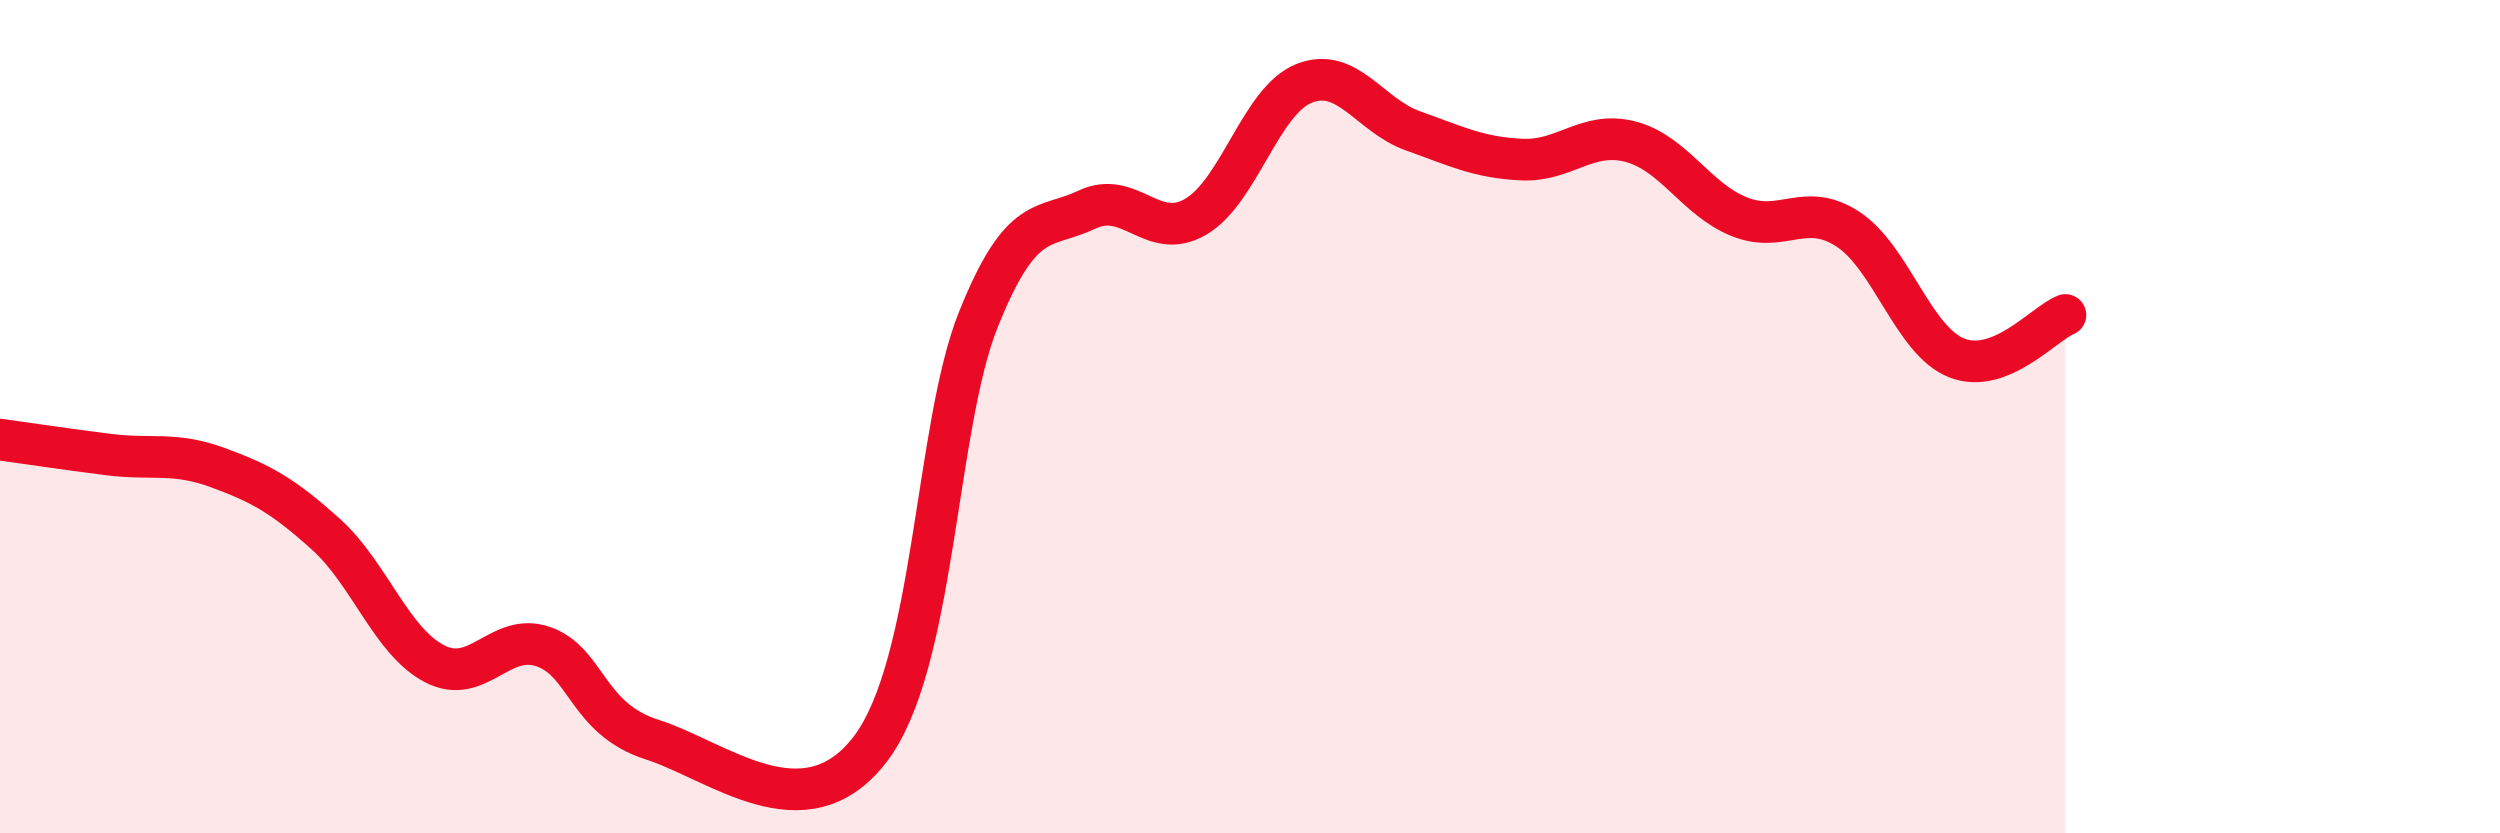
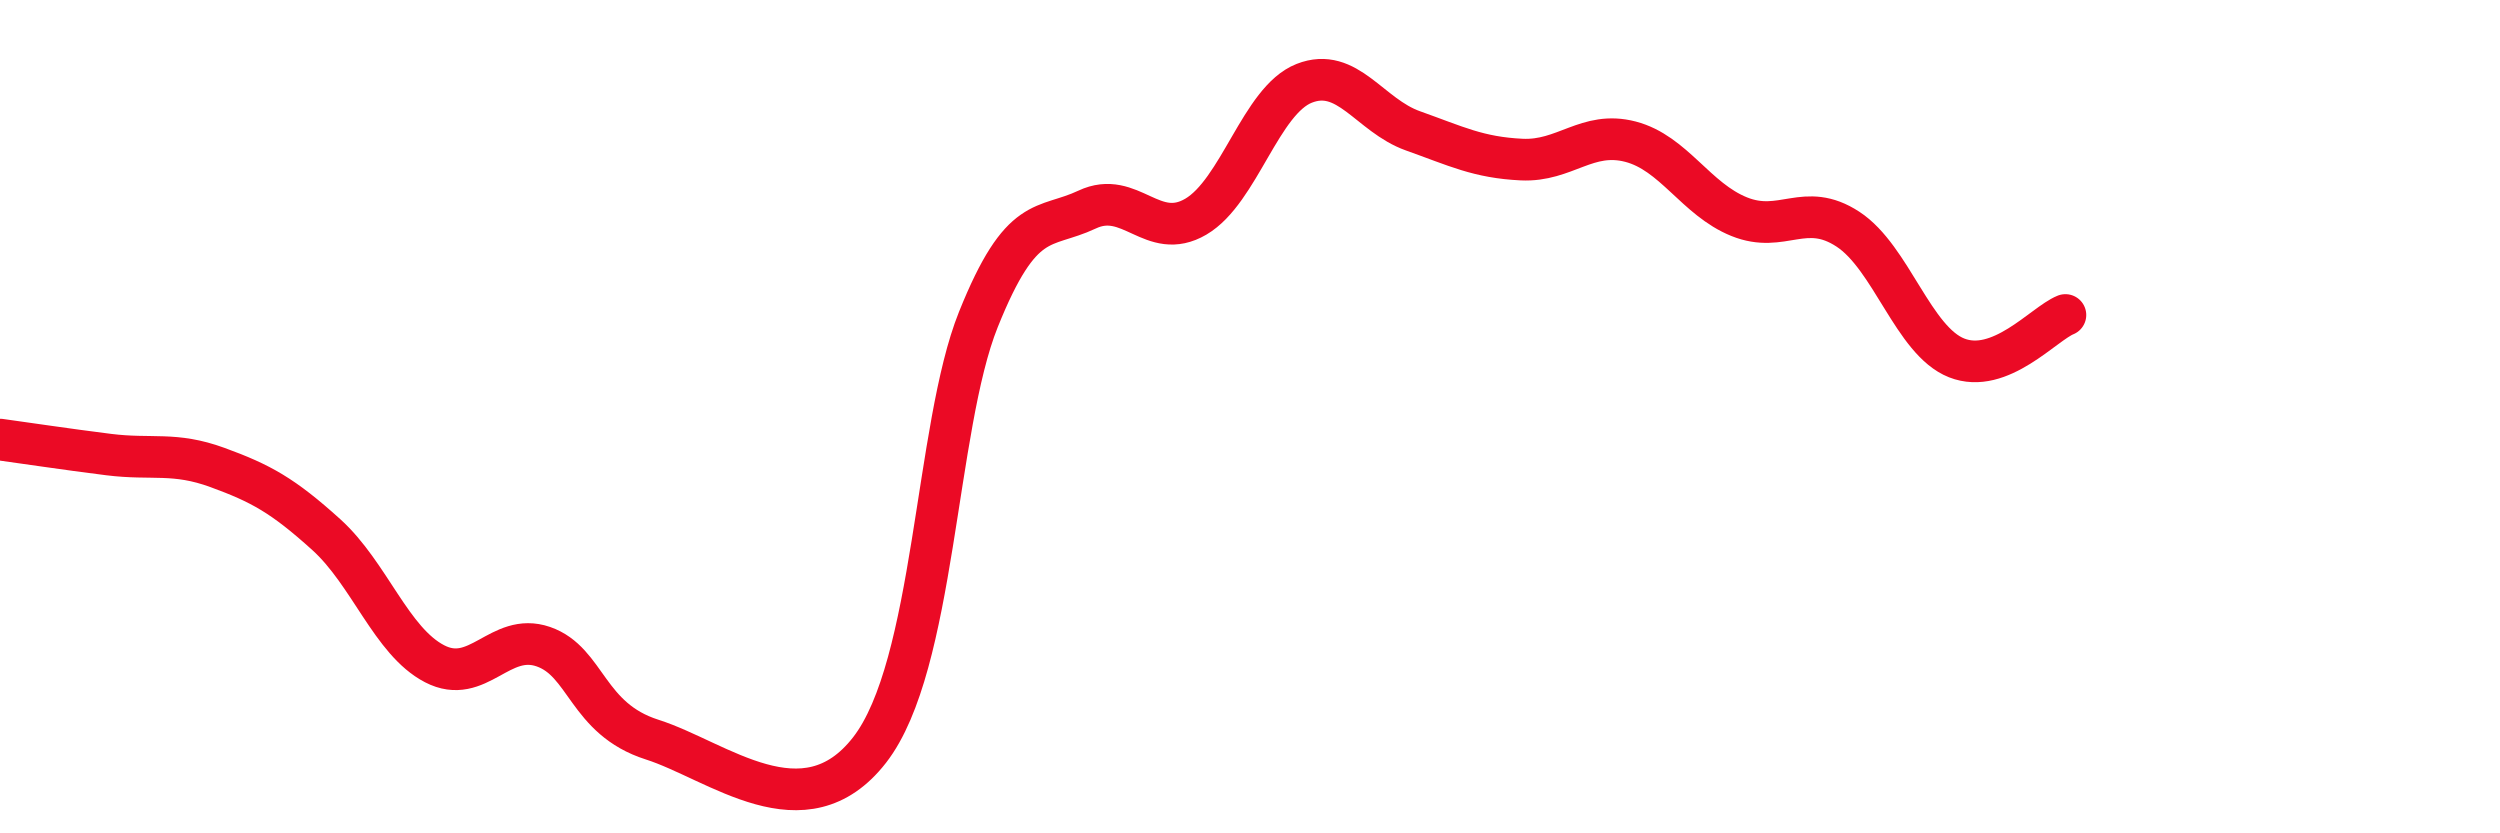
<svg xmlns="http://www.w3.org/2000/svg" width="60" height="20" viewBox="0 0 60 20">
-   <path d="M 0,10.55 C 0.52,10.62 1.57,10.78 2.61,10.91 C 3.65,11.04 4.18,10.84 5.22,11.22 C 6.26,11.6 6.79,11.89 7.83,12.83 C 8.87,13.77 9.39,15.39 10.43,15.93 C 11.47,16.47 12,15.16 13.04,15.52 C 14.08,15.88 14.08,17.25 15.65,17.75 C 17.22,18.25 19.3,20.02 20.87,18 C 22.44,15.98 22.44,10.26 23.48,7.67 C 24.52,5.08 25.05,5.52 26.09,5.03 C 27.13,4.54 27.66,5.81 28.7,5.2 C 29.74,4.59 30.26,2.41 31.3,2 C 32.34,1.59 32.87,2.77 33.91,3.14 C 34.95,3.51 35.48,3.78 36.52,3.83 C 37.56,3.88 38.09,3.13 39.13,3.4 C 40.17,3.67 40.7,4.78 41.74,5.2 C 42.78,5.62 43.31,4.82 44.35,5.5 C 45.39,6.18 45.92,8.18 46.96,8.59 C 48,9 49.05,7.77 49.57,7.56L49.57 20L0 20Z" fill="#EB0A25" opacity="0.1" stroke-linecap="round" stroke-linejoin="round" />
  <path d="M 0,10.55 C 0.52,10.62 1.57,10.78 2.61,10.91 C 3.65,11.04 4.18,10.84 5.22,11.22 C 6.26,11.6 6.79,11.89 7.83,12.83 C 8.87,13.77 9.39,15.39 10.43,15.93 C 11.47,16.47 12,15.16 13.04,15.52 C 14.08,15.88 14.08,17.25 15.65,17.75 C 17.22,18.25 19.3,20.02 20.87,18 C 22.44,15.98 22.44,10.26 23.48,7.67 C 24.52,5.08 25.05,5.52 26.09,5.03 C 27.13,4.54 27.66,5.81 28.7,5.2 C 29.74,4.59 30.26,2.41 31.3,2 C 32.34,1.59 32.87,2.77 33.91,3.14 C 34.95,3.51 35.48,3.78 36.52,3.83 C 37.56,3.88 38.09,3.13 39.13,3.4 C 40.17,3.67 40.7,4.78 41.74,5.2 C 42.78,5.62 43.31,4.82 44.35,5.5 C 45.39,6.18 45.92,8.18 46.96,8.59 C 48,9 49.05,7.77 49.57,7.56" stroke="#EB0A25" stroke-width="1" fill="none" stroke-linecap="round" stroke-linejoin="round" />
</svg>